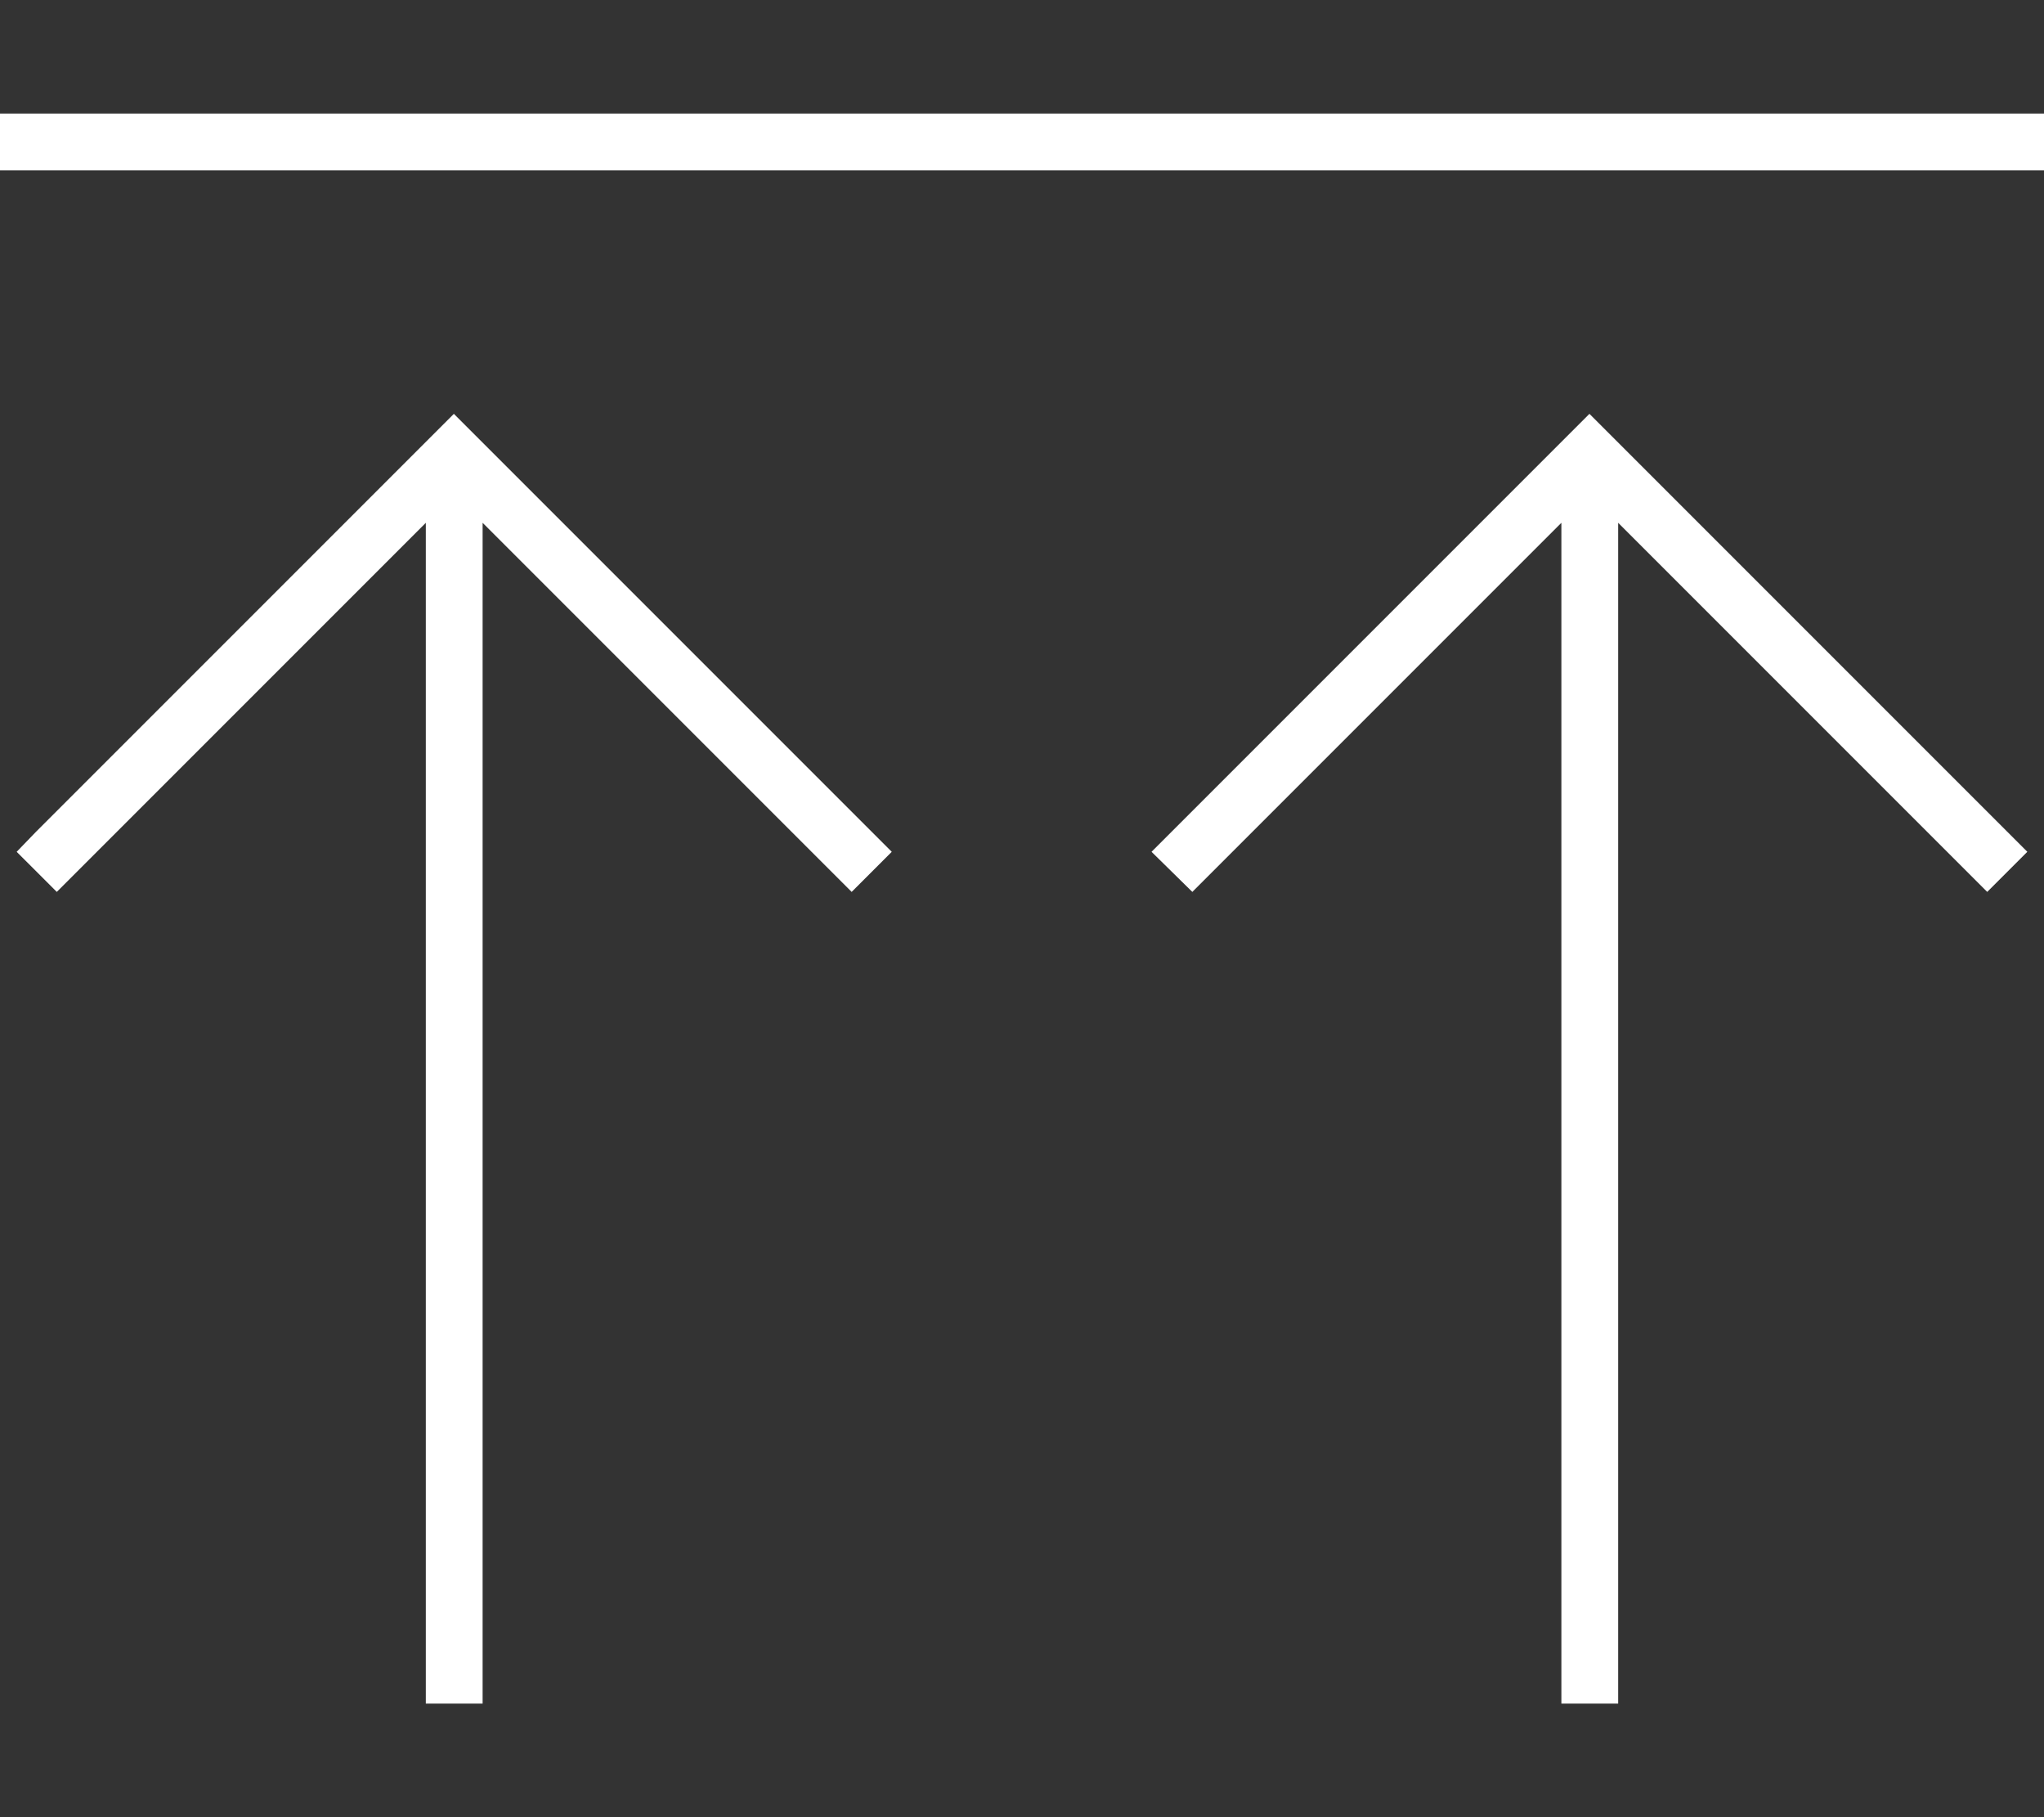
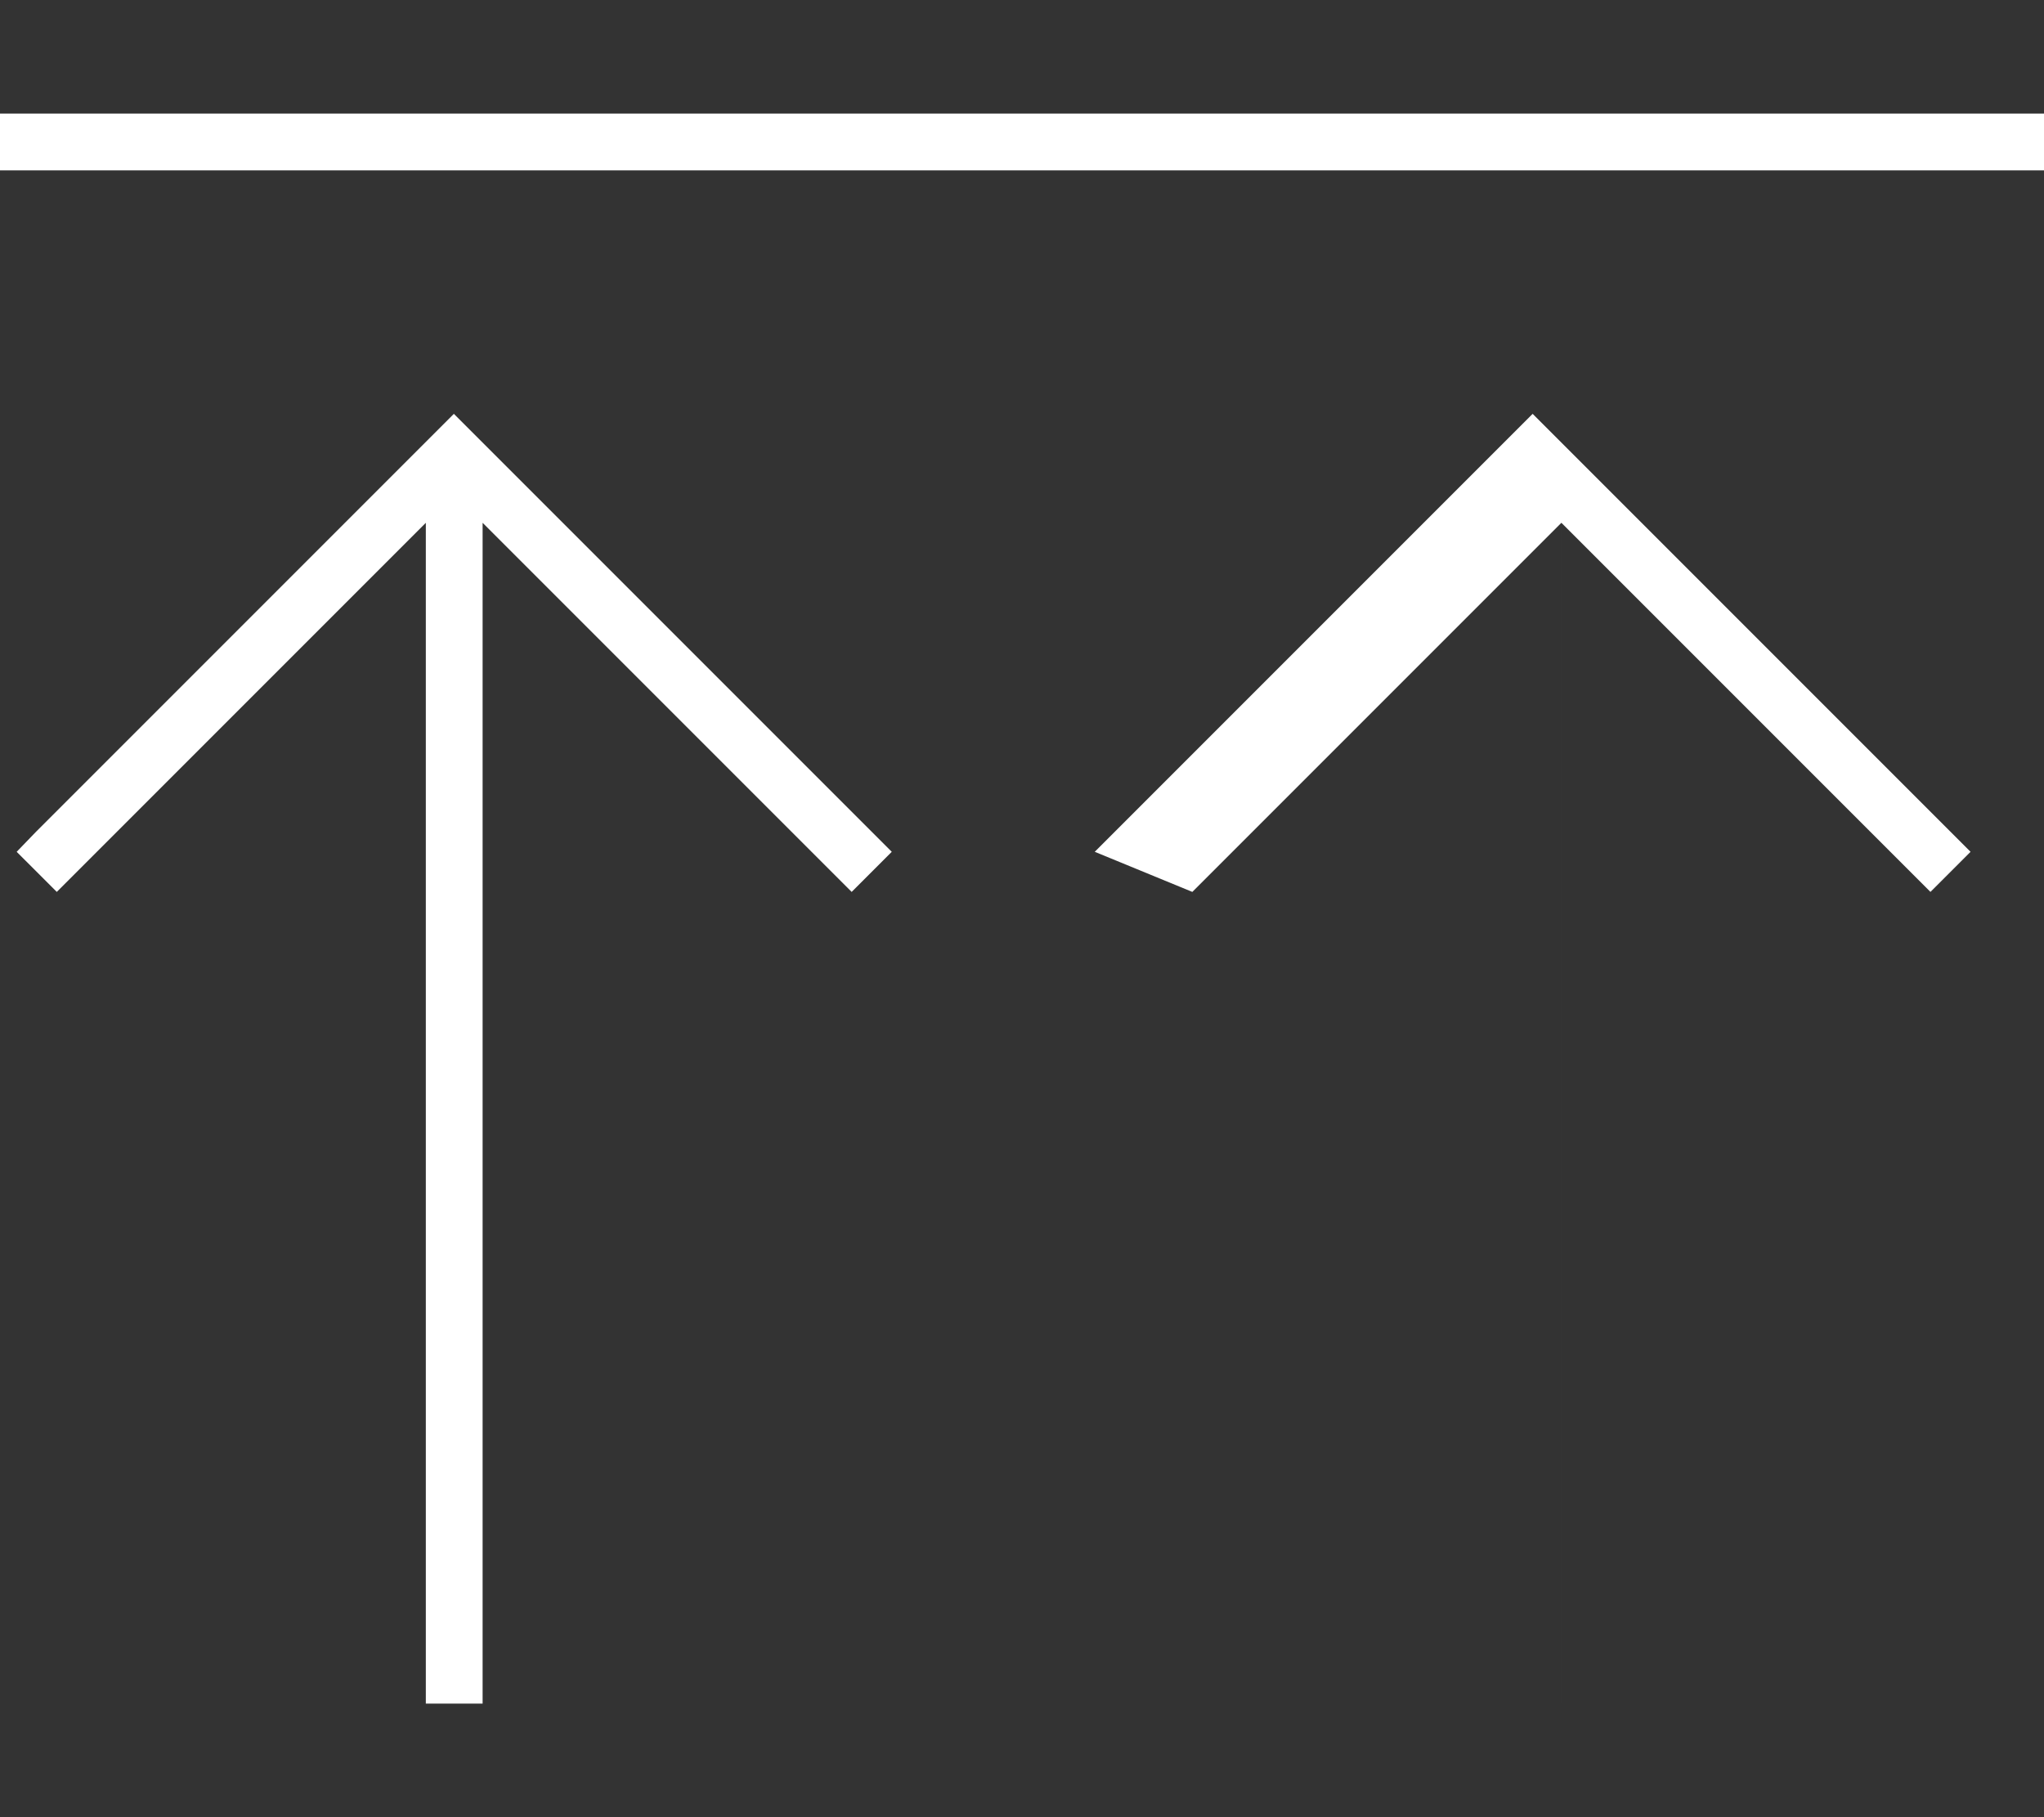
<svg xmlns="http://www.w3.org/2000/svg" version="1.1" id="Layer_1" x="0px" y="0px" viewBox="0 0 576 512" style="enable-background:new 0 0 576 512;">
  <rect x="0" y="0" width="576" height="512" fill="#333333" stroke="none" />
  <style type="text/css">
	.st0{fill:none;}
	.st1{fill:#FFFFFF;}
</style>
-   <path class="st0" d="M0,0" />
-   <path class="st1" d="M8,48h568V32H0v16H8z M16,251.3l5.7-5.7l98.3-98.3V480h16V147.3l98.3,98.3l5.7,5.7l11.3-11.3l-5.7-5.7l-112-112&#13;&#10; l-5.7-5.7l-5.7,5.7l-112,112L4.7,240L16,251.3z M336,251.3l5.7-5.7l98.3-98.3V480h16V147.3l98.3,98.3l5.7,5.7l11.3-11.3l-5.7-5.7&#13;&#10; l-112-112l-5.7-5.7l-5.7,5.7l-112,112l-5.7,5.7L336,251.3L336,251.3z" />
+   <path class="st1" d="M8,48h568V32H0v16H8z M16,251.3l5.7-5.7l98.3-98.3V480h16V147.3l98.3,98.3l5.7,5.7l11.3-11.3l-5.7-5.7l-112-112&#13;&#10; l-5.7-5.7l-5.7,5.7l-112,112L4.7,240L16,251.3z M336,251.3l5.7-5.7l98.3-98.3V480V147.3l98.3,98.3l5.7,5.7l11.3-11.3l-5.7-5.7&#13;&#10; l-112-112l-5.7-5.7l-5.7,5.7l-112,112l-5.7,5.7L336,251.3L336,251.3z" />
</svg>